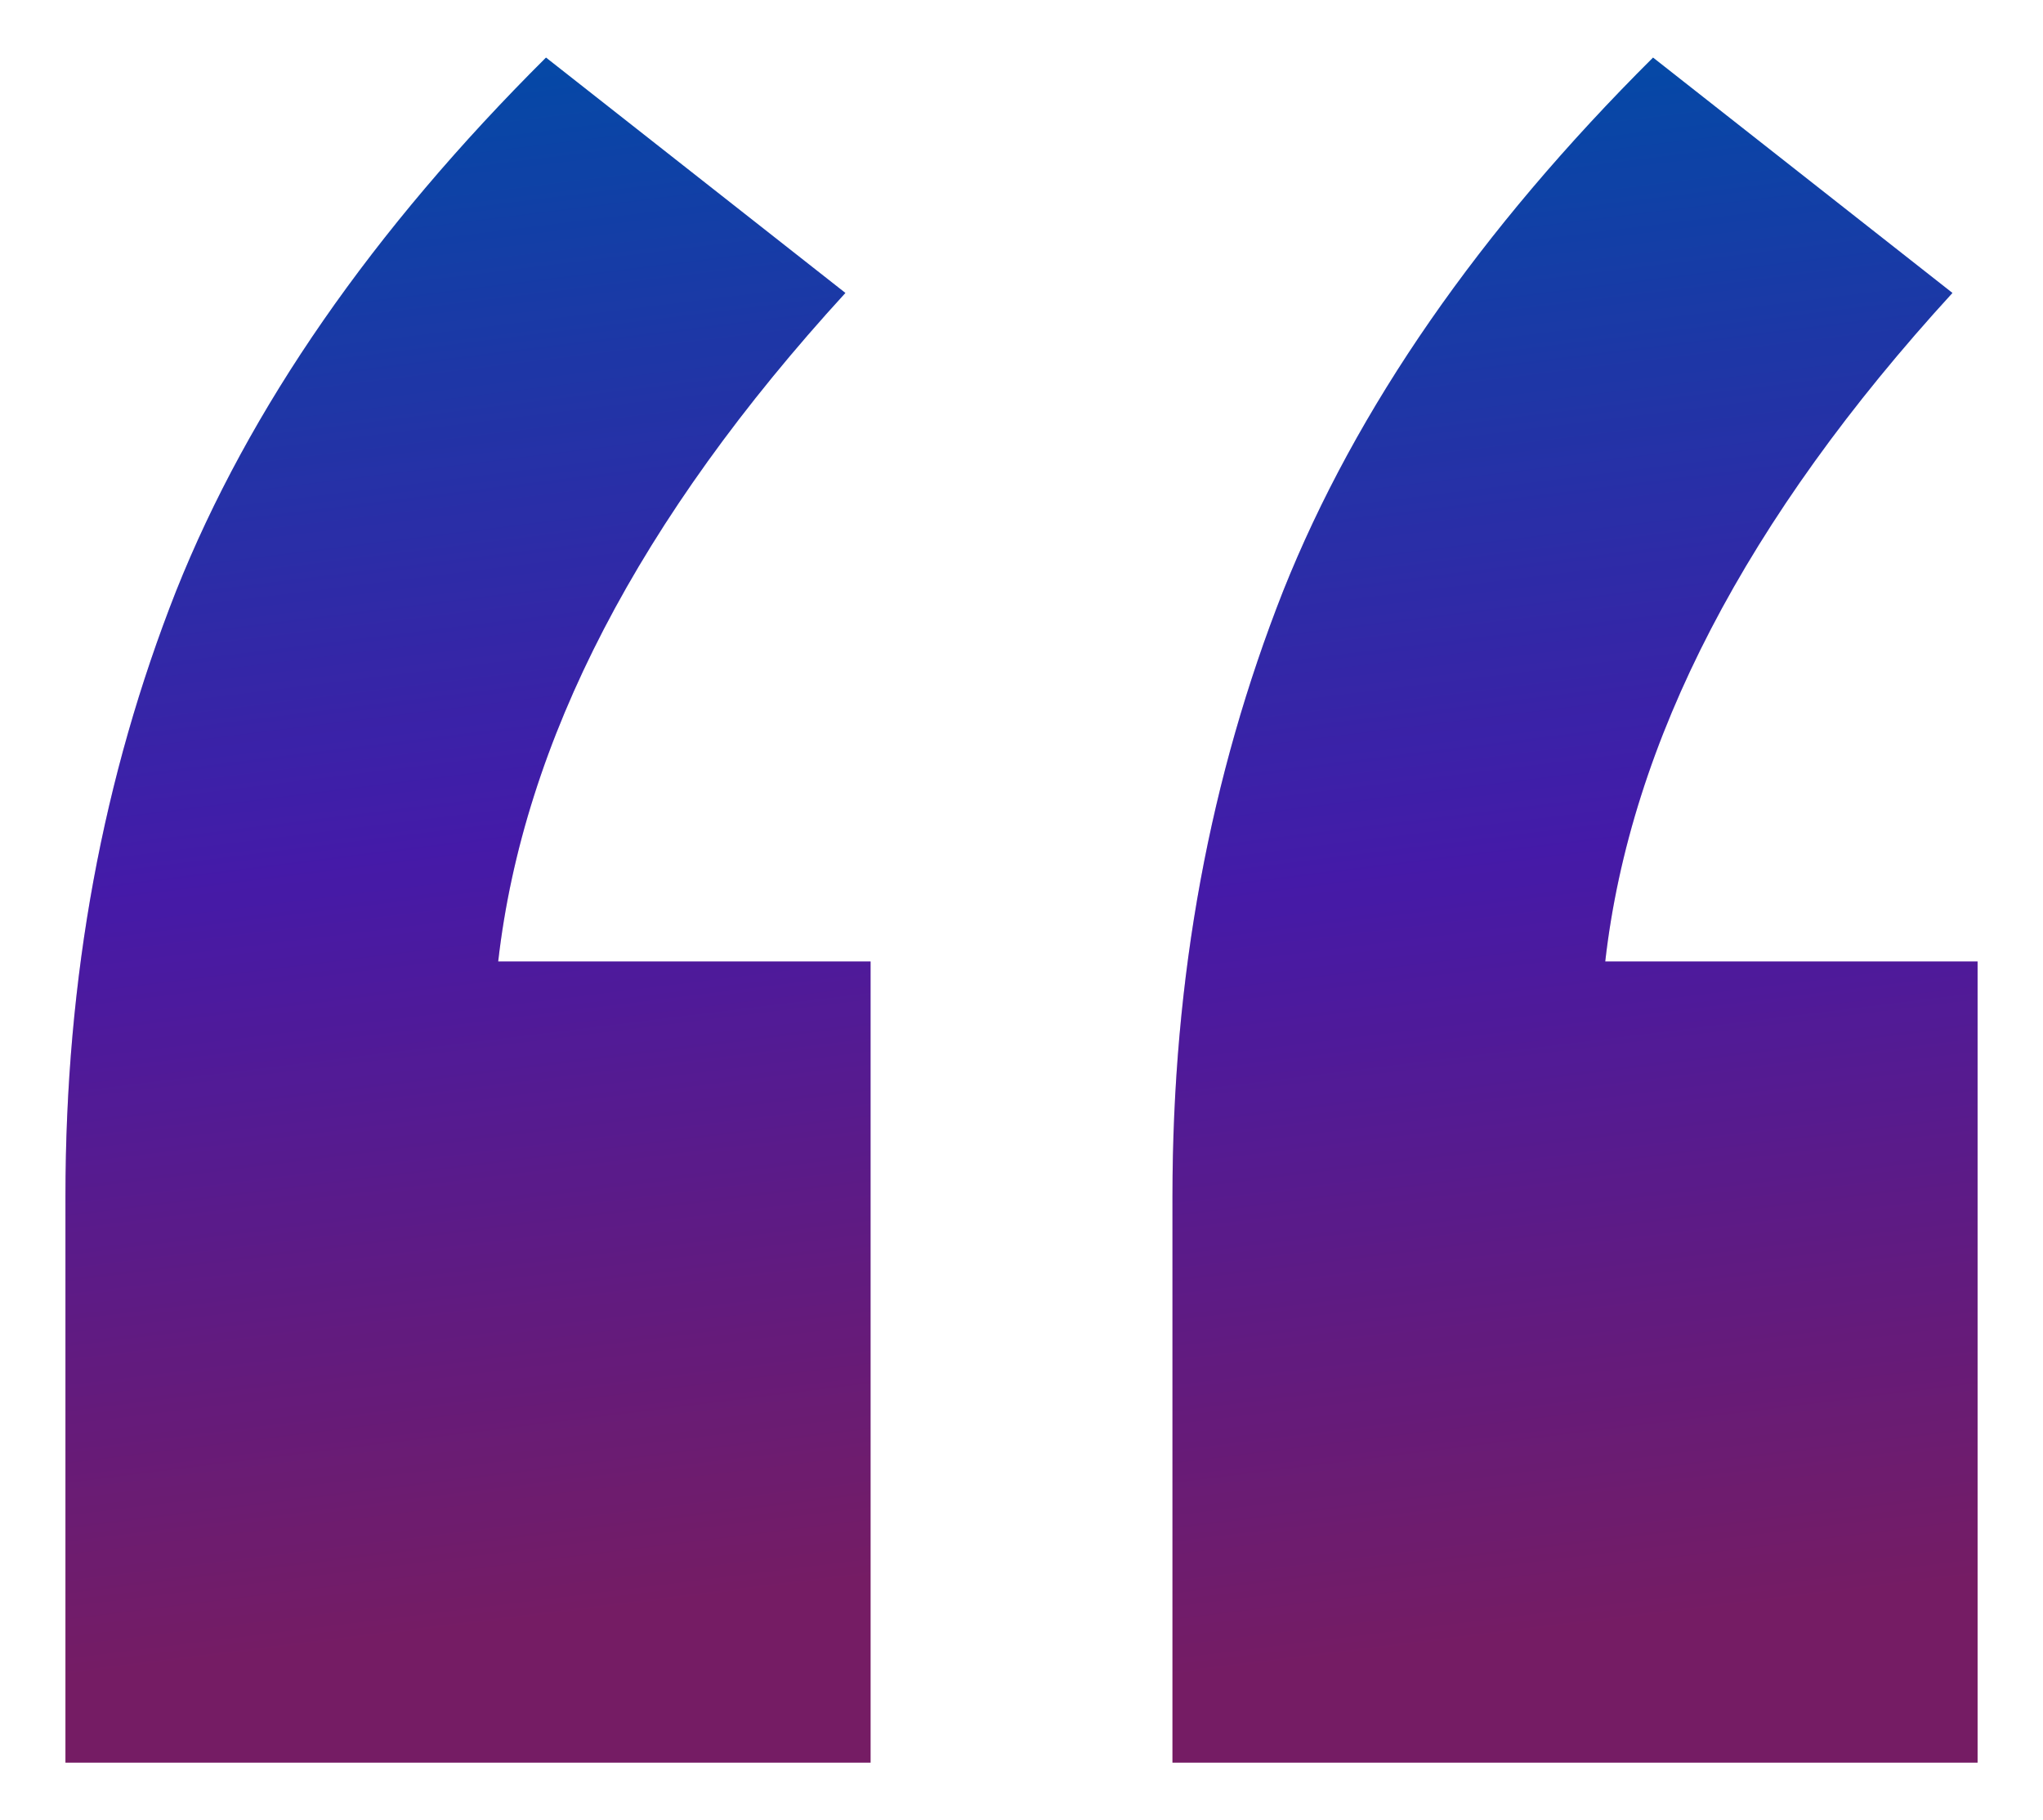
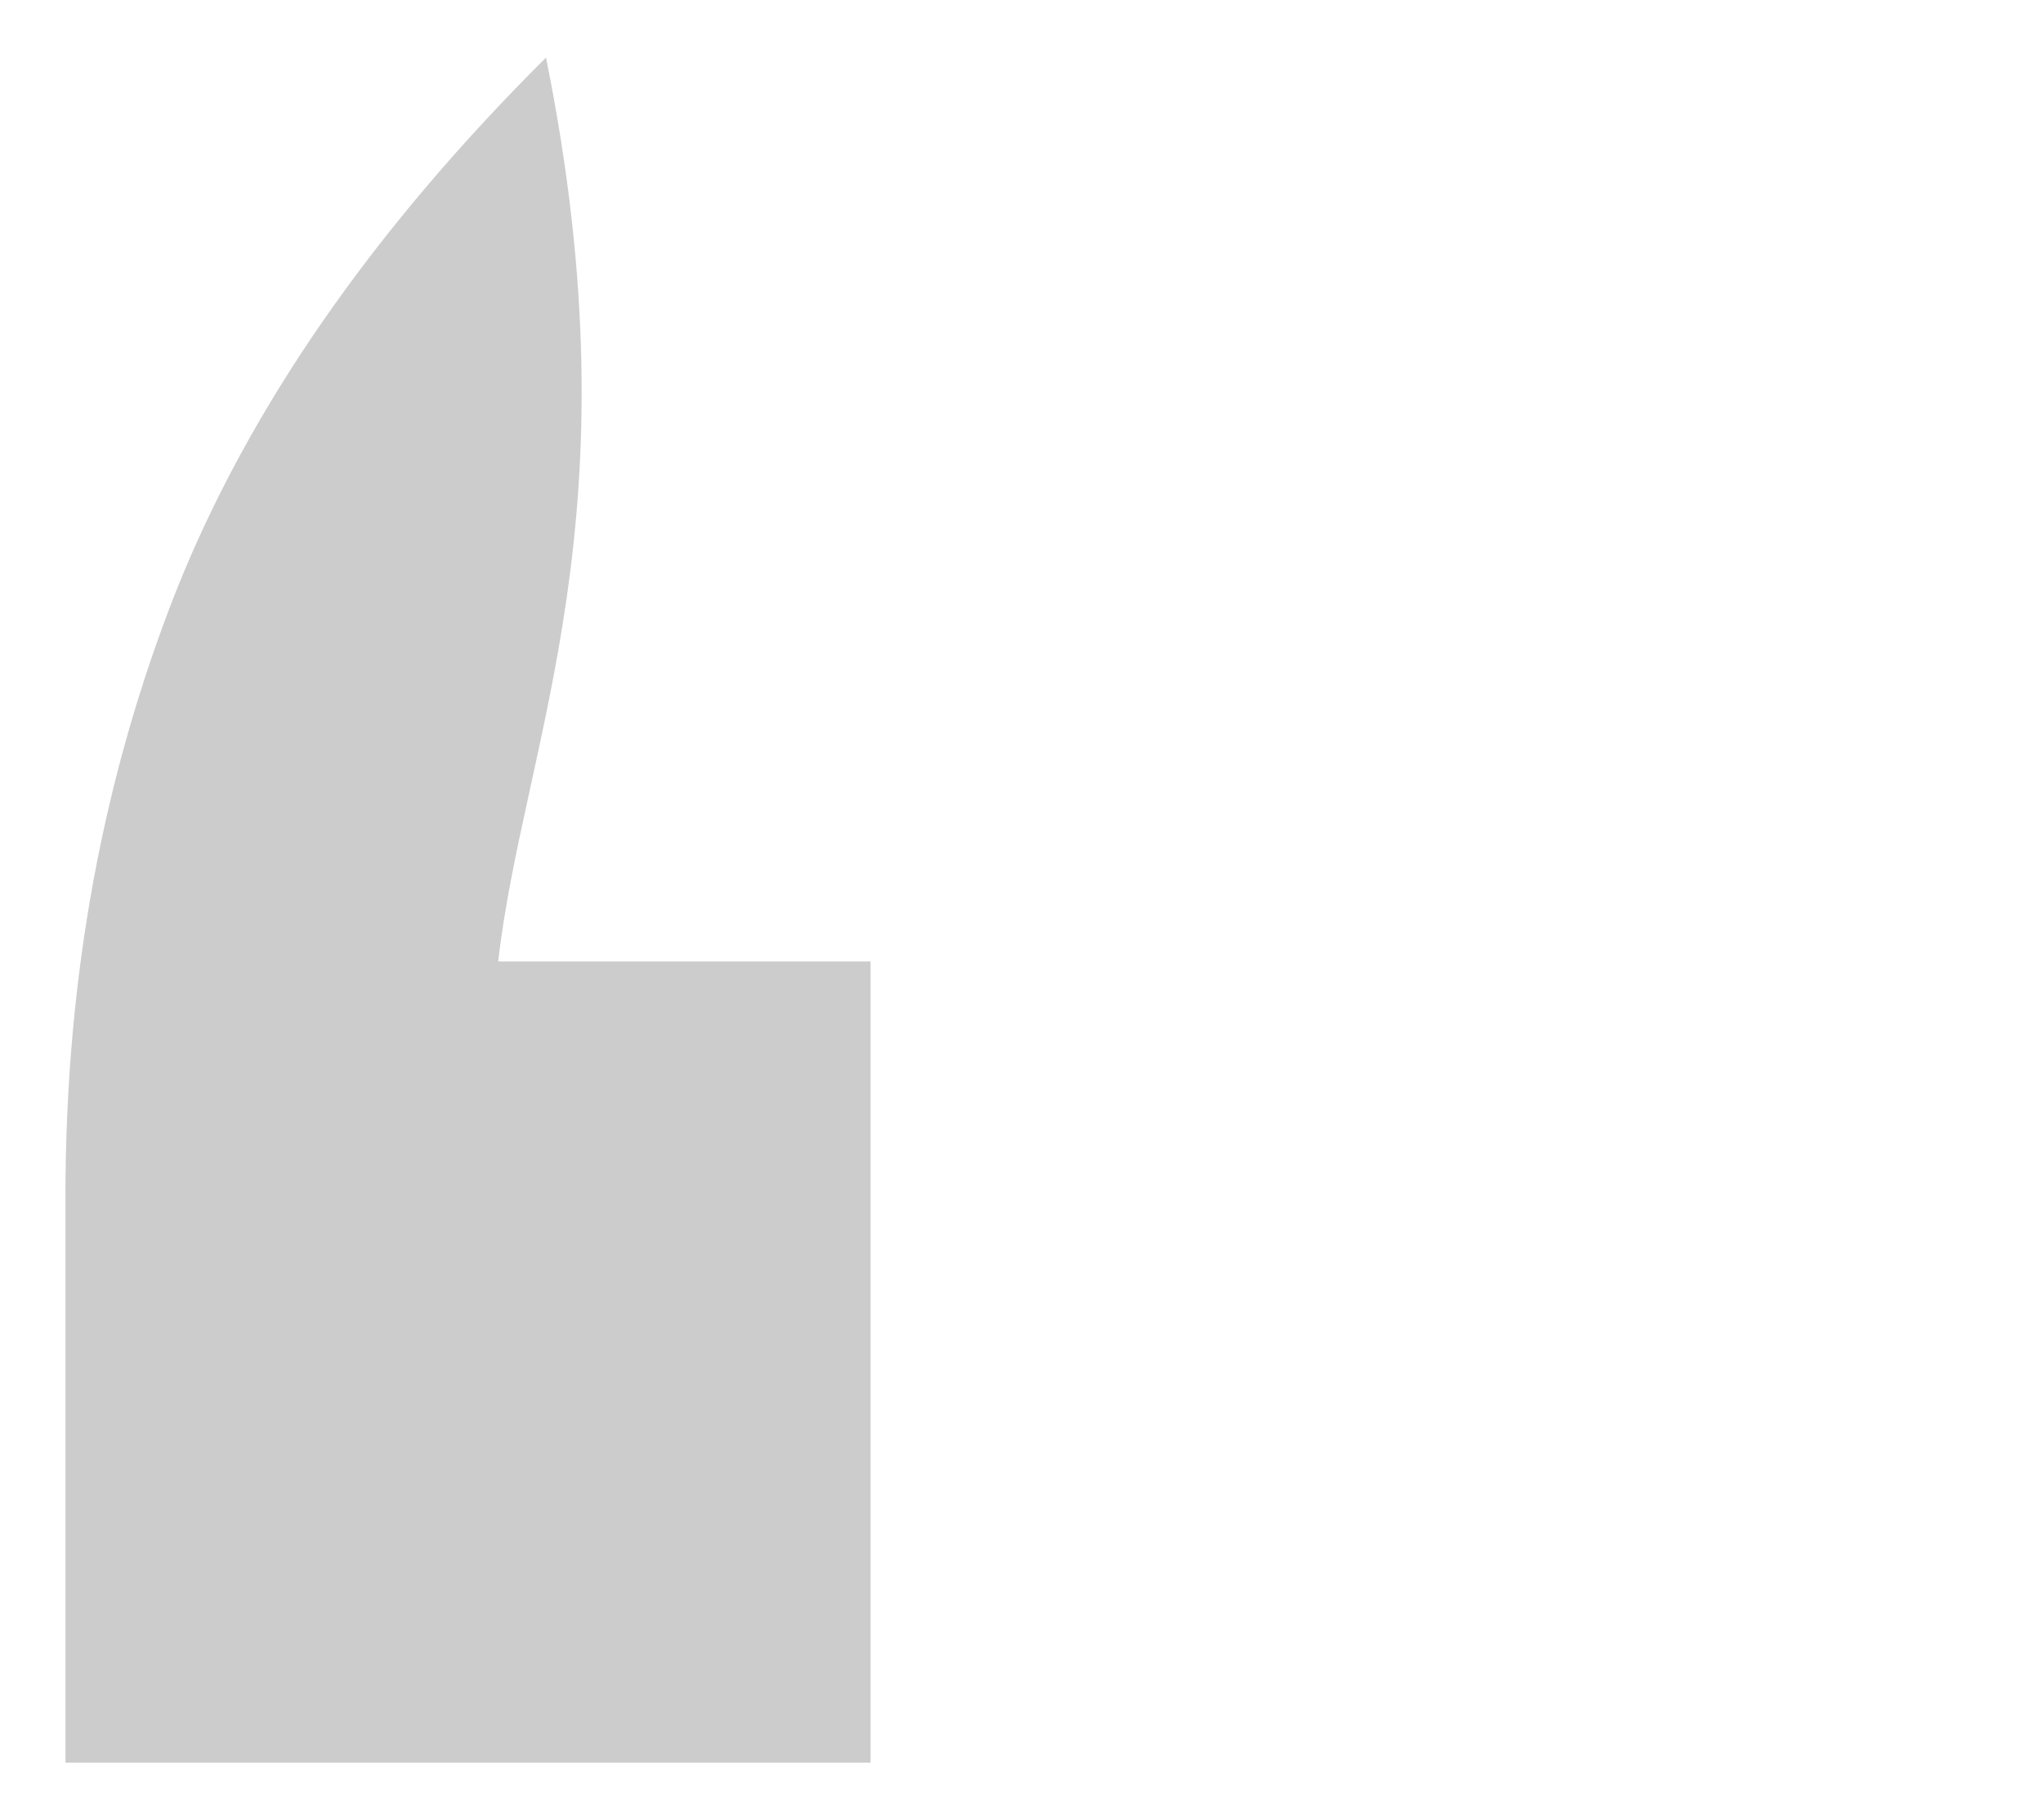
<svg xmlns="http://www.w3.org/2000/svg" width="55" height="49" viewBox="0 0 55 49" fill="none">
  <g clip-path="url(#clip0_2434_4909)">
-     <path d="M23.437 25.882V47.45H1.762V32.217C1.762 26.286 2.778 20.894 4.742 15.907C6.706 10.986 10.025 6.201 14.699 1.55L22.759 7.886C17.205 13.952 14.089 19.951 13.412 25.882H23.369H23.437Z" fill="url(#paint0_linear_2434_4909)" />
-     <path d="M23.437 25.882V47.45H1.762V32.217C1.762 26.286 2.778 20.894 4.742 15.907C6.706 10.986 10.025 6.201 14.699 1.55L22.759 7.886C17.205 13.952 14.089 19.951 13.412 25.882H23.369H23.437Z" fill="black" fill-opacity="0.2" />
-     <path d="M53.239 25.882V47.45H31.564V32.217C31.564 26.286 32.581 20.894 34.545 15.907C36.509 10.986 39.828 6.201 44.502 1.55L52.562 7.886C47.008 13.952 43.892 19.951 43.215 25.882H53.172H53.239Z" fill="url(#paint1_linear_2434_4909)" />
-     <path d="M53.239 25.882V47.45H31.564V32.217C31.564 26.286 32.581 20.894 34.545 15.907C36.509 10.986 39.828 6.201 44.502 1.55L52.562 7.886C47.008 13.952 43.892 19.951 43.215 25.882H53.172H53.239Z" fill="black" fill-opacity="0.2" />
+     <path d="M23.437 25.882V47.45H1.762V32.217C1.762 26.286 2.778 20.894 4.742 15.907C6.706 10.986 10.025 6.201 14.699 1.55C17.205 13.952 14.089 19.951 13.412 25.882H23.369H23.437Z" fill="black" fill-opacity="0.2" />
  </g>
  <defs>
    <linearGradient id="paint0_linear_2434_4909" x1="5.632" y1="-3.04" x2="12.067" y2="48.859" gradientUnits="userSpaceOnUse">
      <stop offset="0.101" stop-color="#045CCF" />
      <stop offset="0.507" stop-color="#5621D2" />
      <stop offset="0.906" stop-color="#92237D" />
    </linearGradient>
    <linearGradient id="paint1_linear_2434_4909" x1="35.435" y1="-3.04" x2="41.869" y2="48.859" gradientUnits="userSpaceOnUse">
      <stop offset="0.101" stop-color="#045CCF" />
      <stop offset="0.507" stop-color="#5621D2" />
      <stop offset="0.906" stop-color="#92237D" />
    </linearGradient>
    <clipPath id="clip0_2434_4909">
      <rect width="55" height="49" fill="white" />
    </clipPath>
  </defs>
</svg>